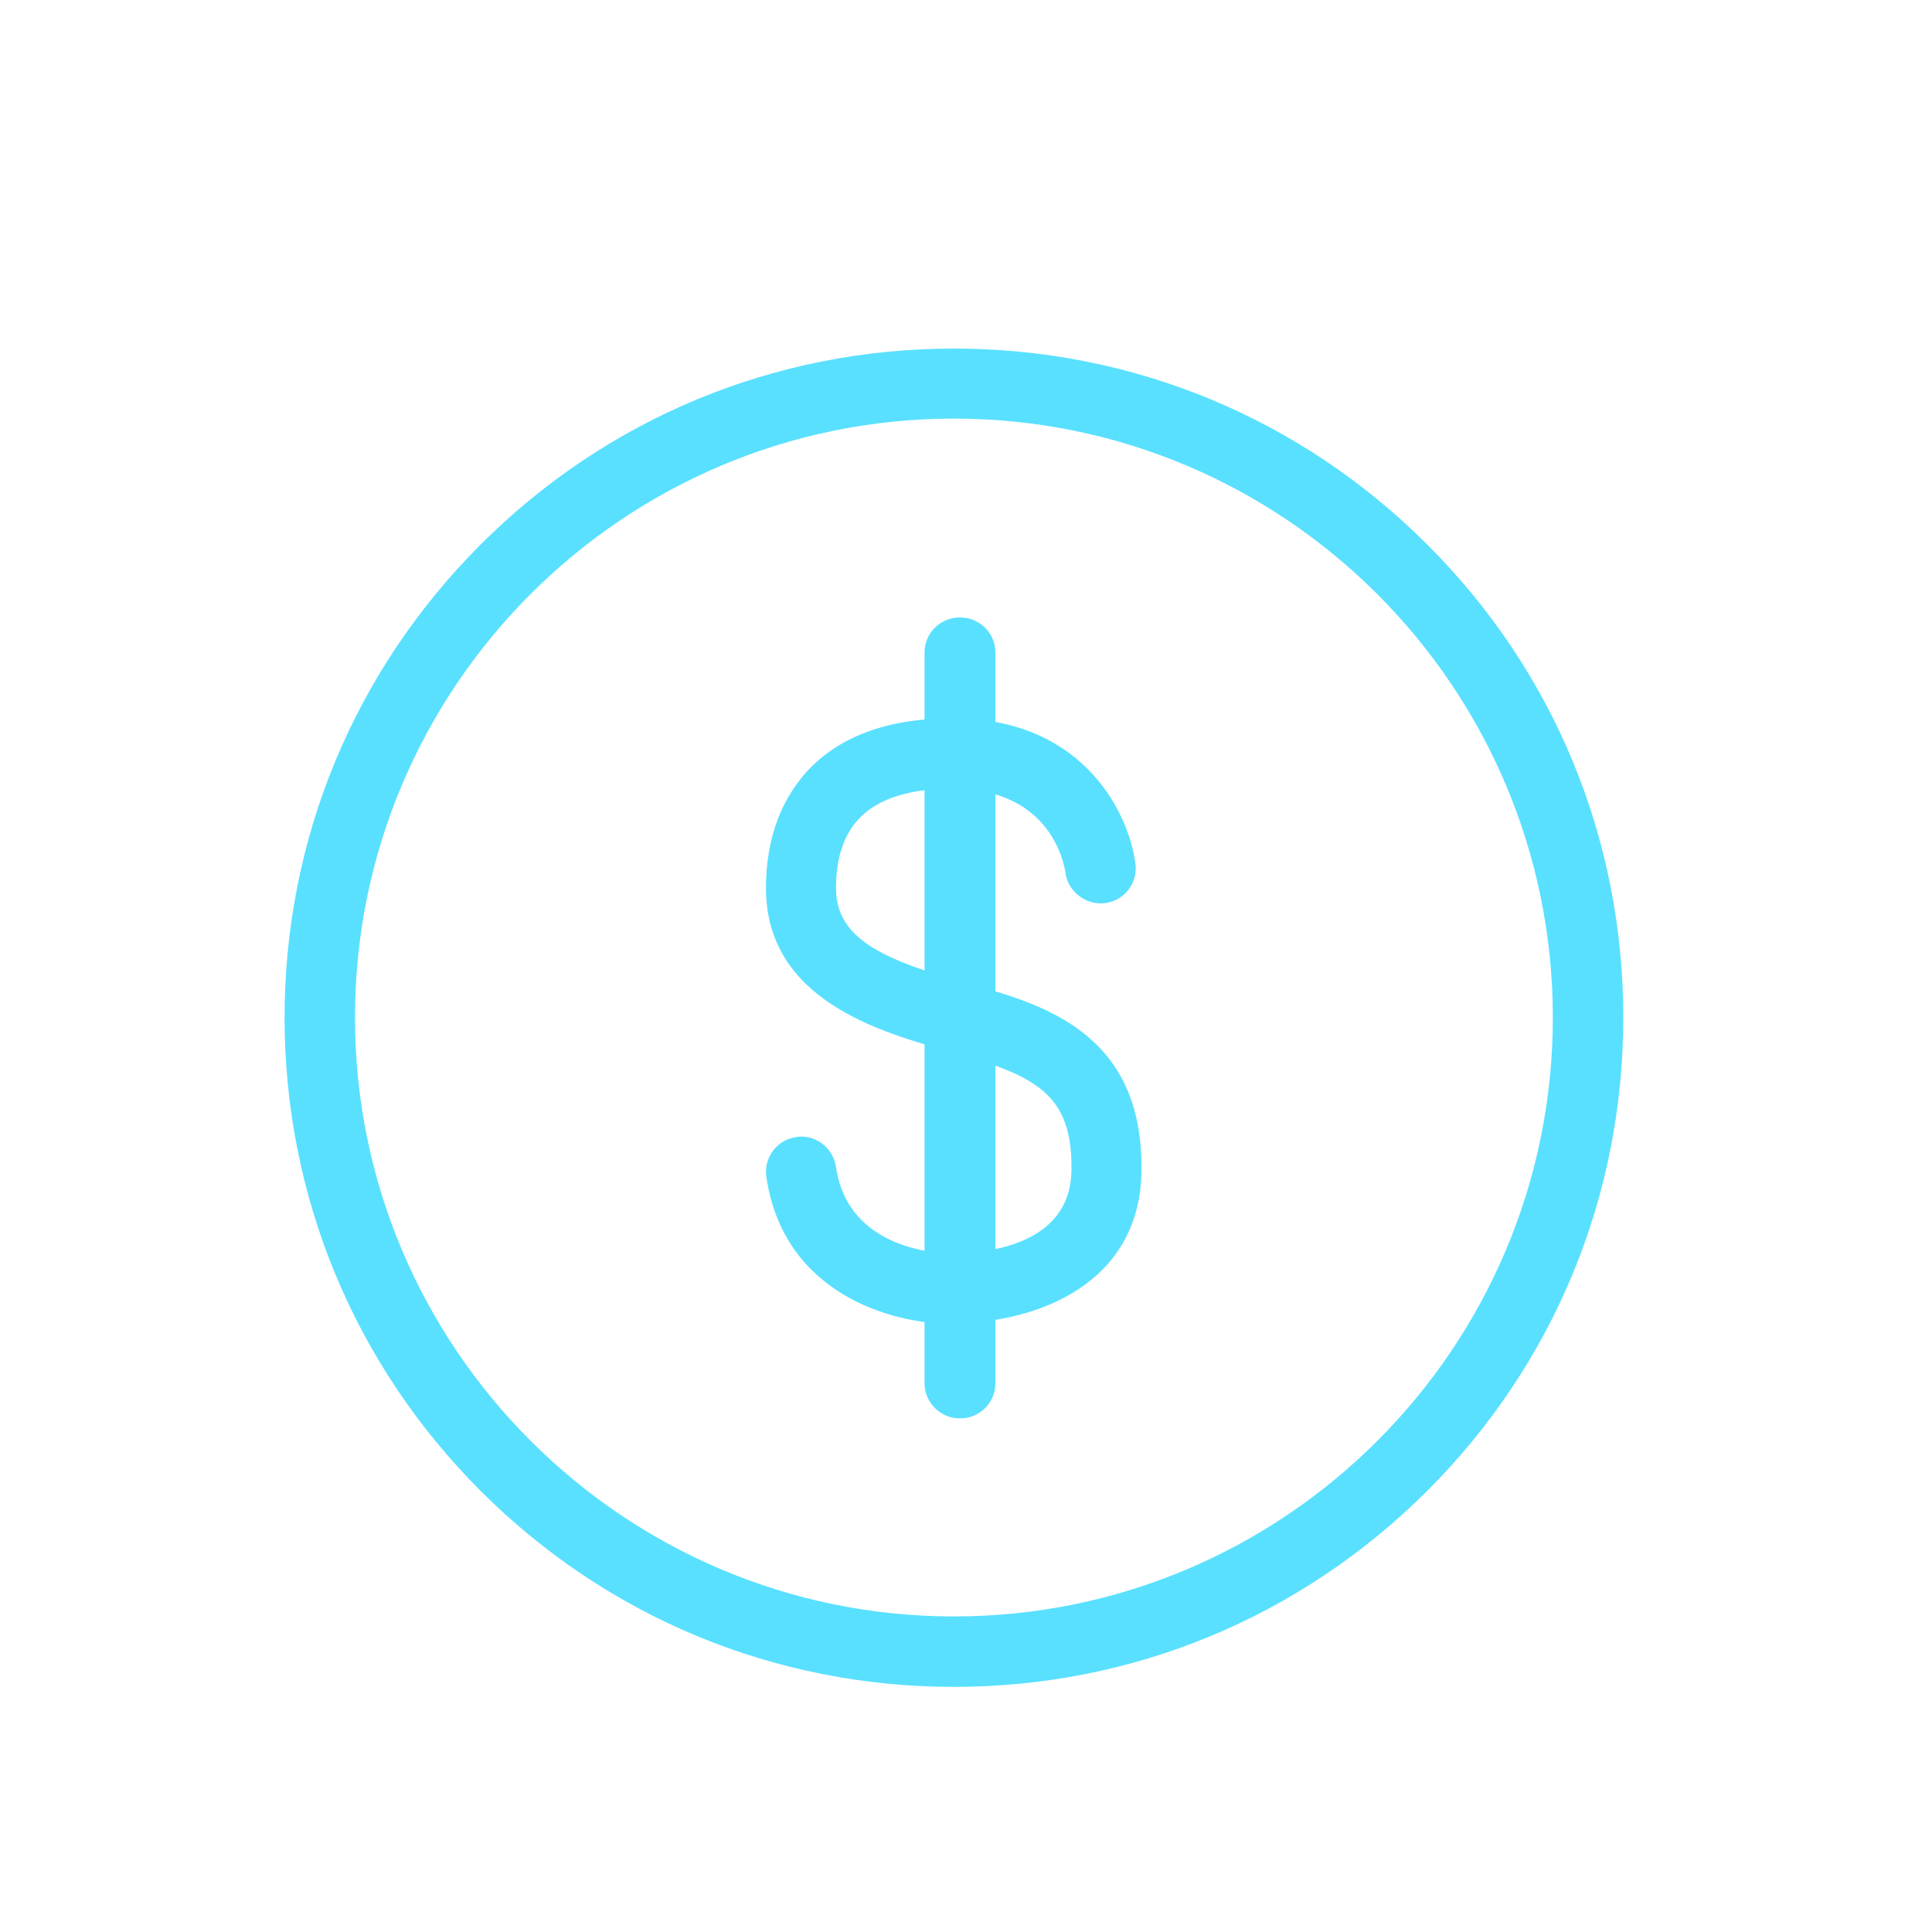
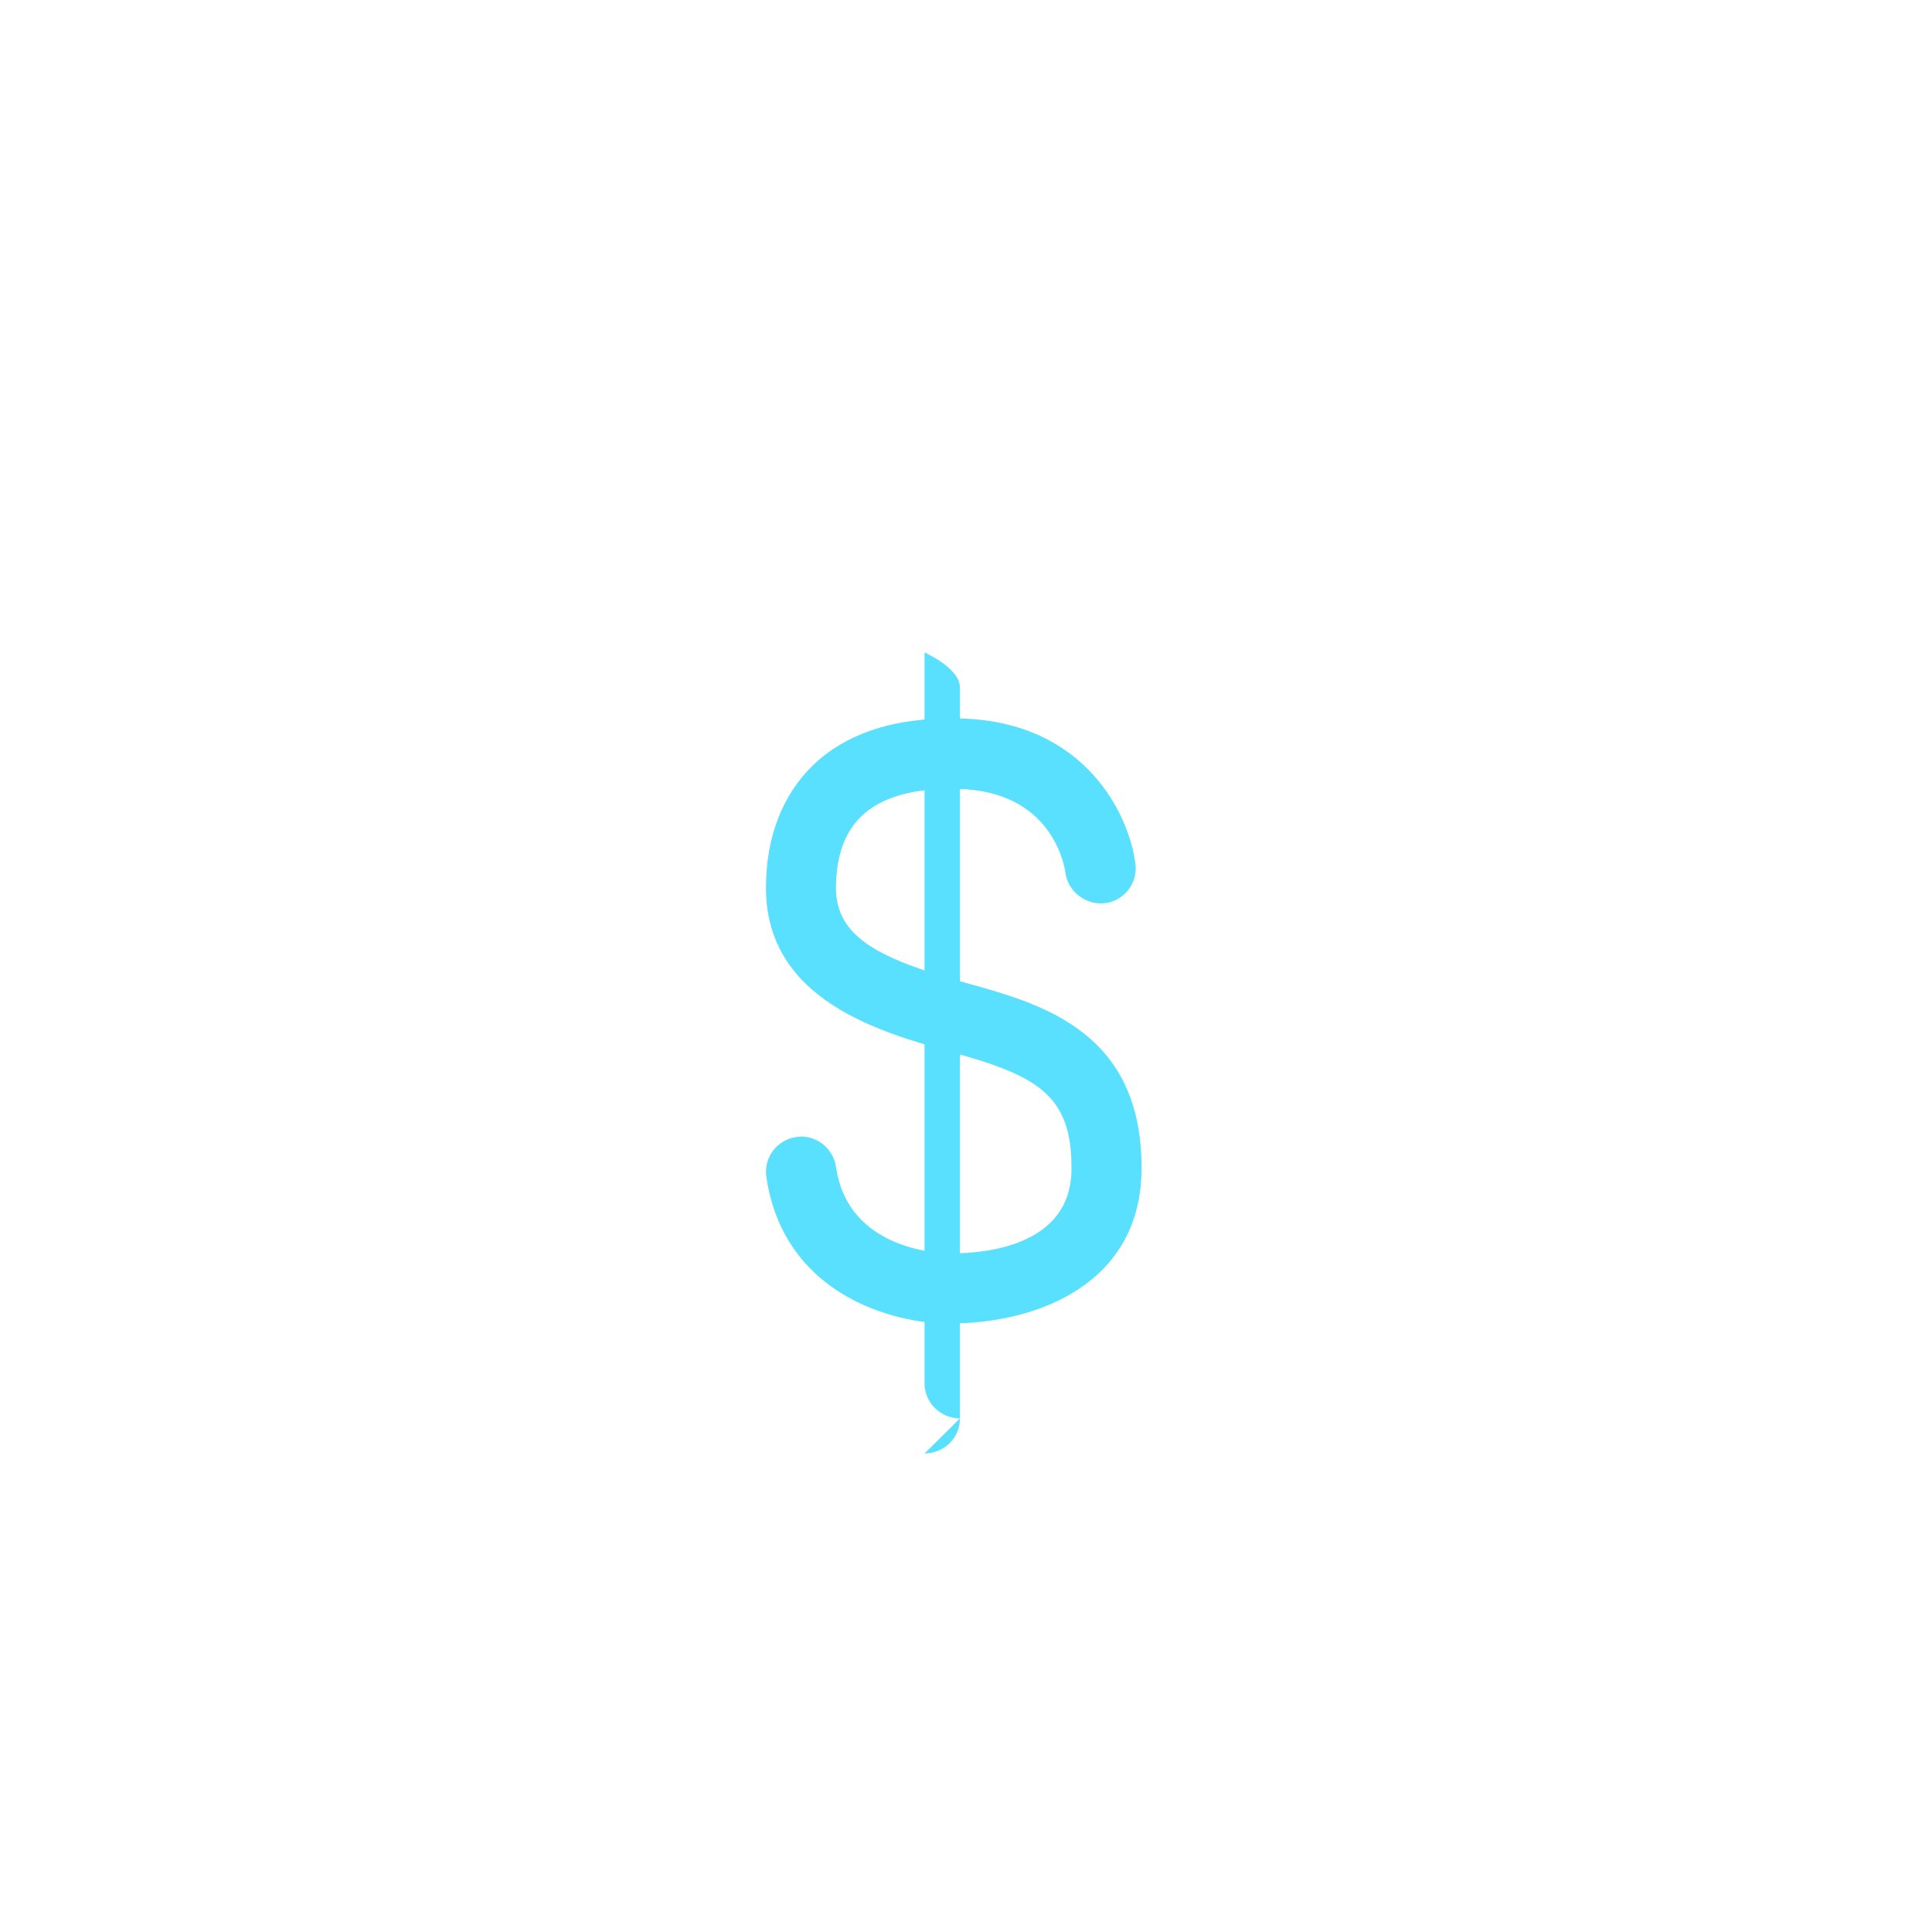
<svg xmlns="http://www.w3.org/2000/svg" id="Layer_1" width="48" height="48" viewBox="0 0 48 48">
-   <path d="M35.46,13.53c-3.14-3.14-7.31-4.87-11.76-4.87s-8.62,1.73-11.76,4.87c-3.14,3.14-4.87,7.31-4.87,11.75s1.73,8.62,4.87,11.76c3.14,3.14,7.31,4.87,11.76,4.87s8.61-1.73,11.76-4.87c3.14-3.14,4.87-7.31,4.87-11.76s-1.73-8.62-4.87-11.75ZM23.7,40.16c-8.2,0-14.88-6.67-14.88-14.88s6.67-14.88,14.88-14.88,14.88,6.67,14.88,14.88-6.67,14.88-14.88,14.88Z" style="fill: #59e0ff;" />
  <g>
-     <path d="M23.85,35.24c-.48,0-.88-.39-.88-.87v-18.16c0-.48.39-.87.88-.87s.88.39.88.87v18.16c0,.48-.39.87-.88.87Z" style="fill: #59e0ff;" />
+     <path d="M23.85,35.24c-.48,0-.88-.39-.88-.87v-18.16s.88.39.88.87v18.16c0,.48-.39.87-.88.87Z" style="fill: #59e0ff;" />
    <path d="M23.63,32.89c-1.51,0-4.17-.77-4.59-3.65-.07-.48.26-.92.74-.99.46-.08.92.26.99.74.3,2.09,2.6,2.15,2.86,2.15.89,0,2.96-.2,2.99-2.06.03-1.91-.89-2.36-3.01-2.95-1.71-.48-4.58-1.27-4.58-4.07,0-1.25.4-2.29,1.15-3.03.85-.83,2.1-1.22,3.68-1.18,3.11.08,4.2,2.4,4.35,3.62.06.48-.29.92-.77.97-.45.05-.91-.28-.97-.76-.03-.21-.35-2.02-2.66-2.08-1.1-.03-1.92.2-2.42.69-.41.4-.62,1-.62,1.77,0,1.24,1.11,1.78,3.3,2.38,1.83.51,4.34,1.21,4.29,4.66-.04,2.79-2.58,3.78-4.74,3.78Z" style="fill: #59e0ff;" />
  </g>
</svg>